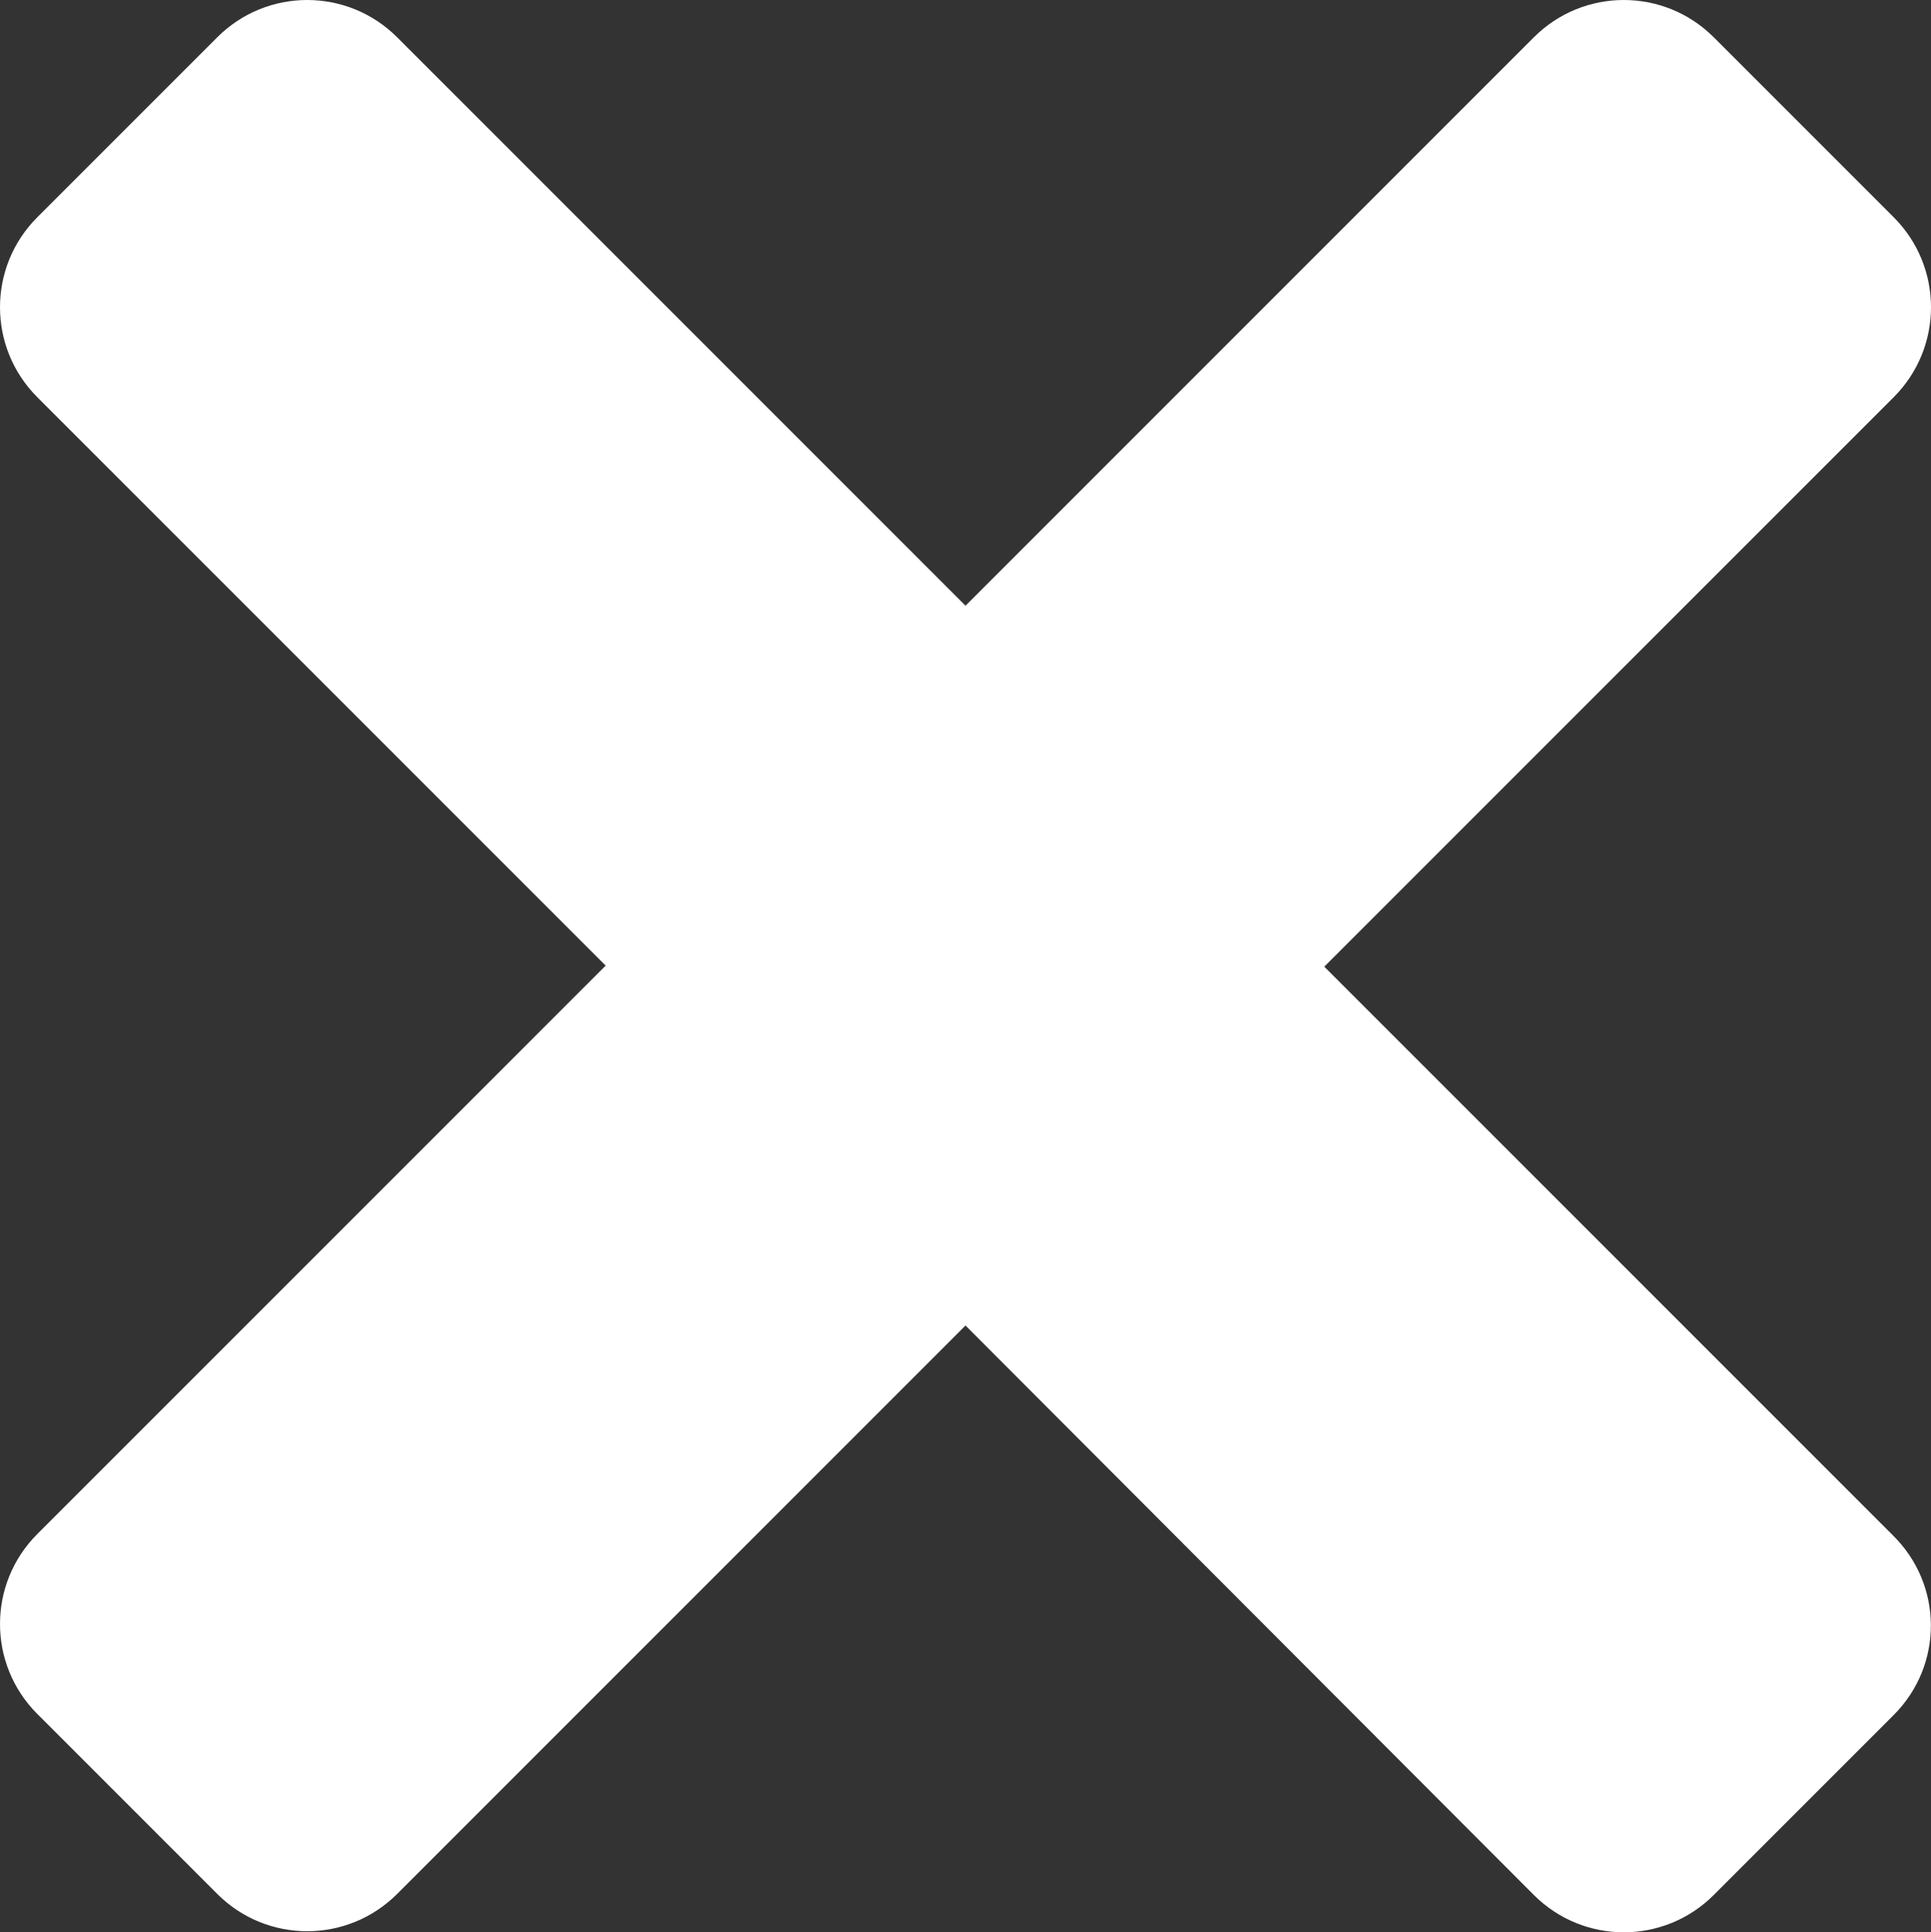
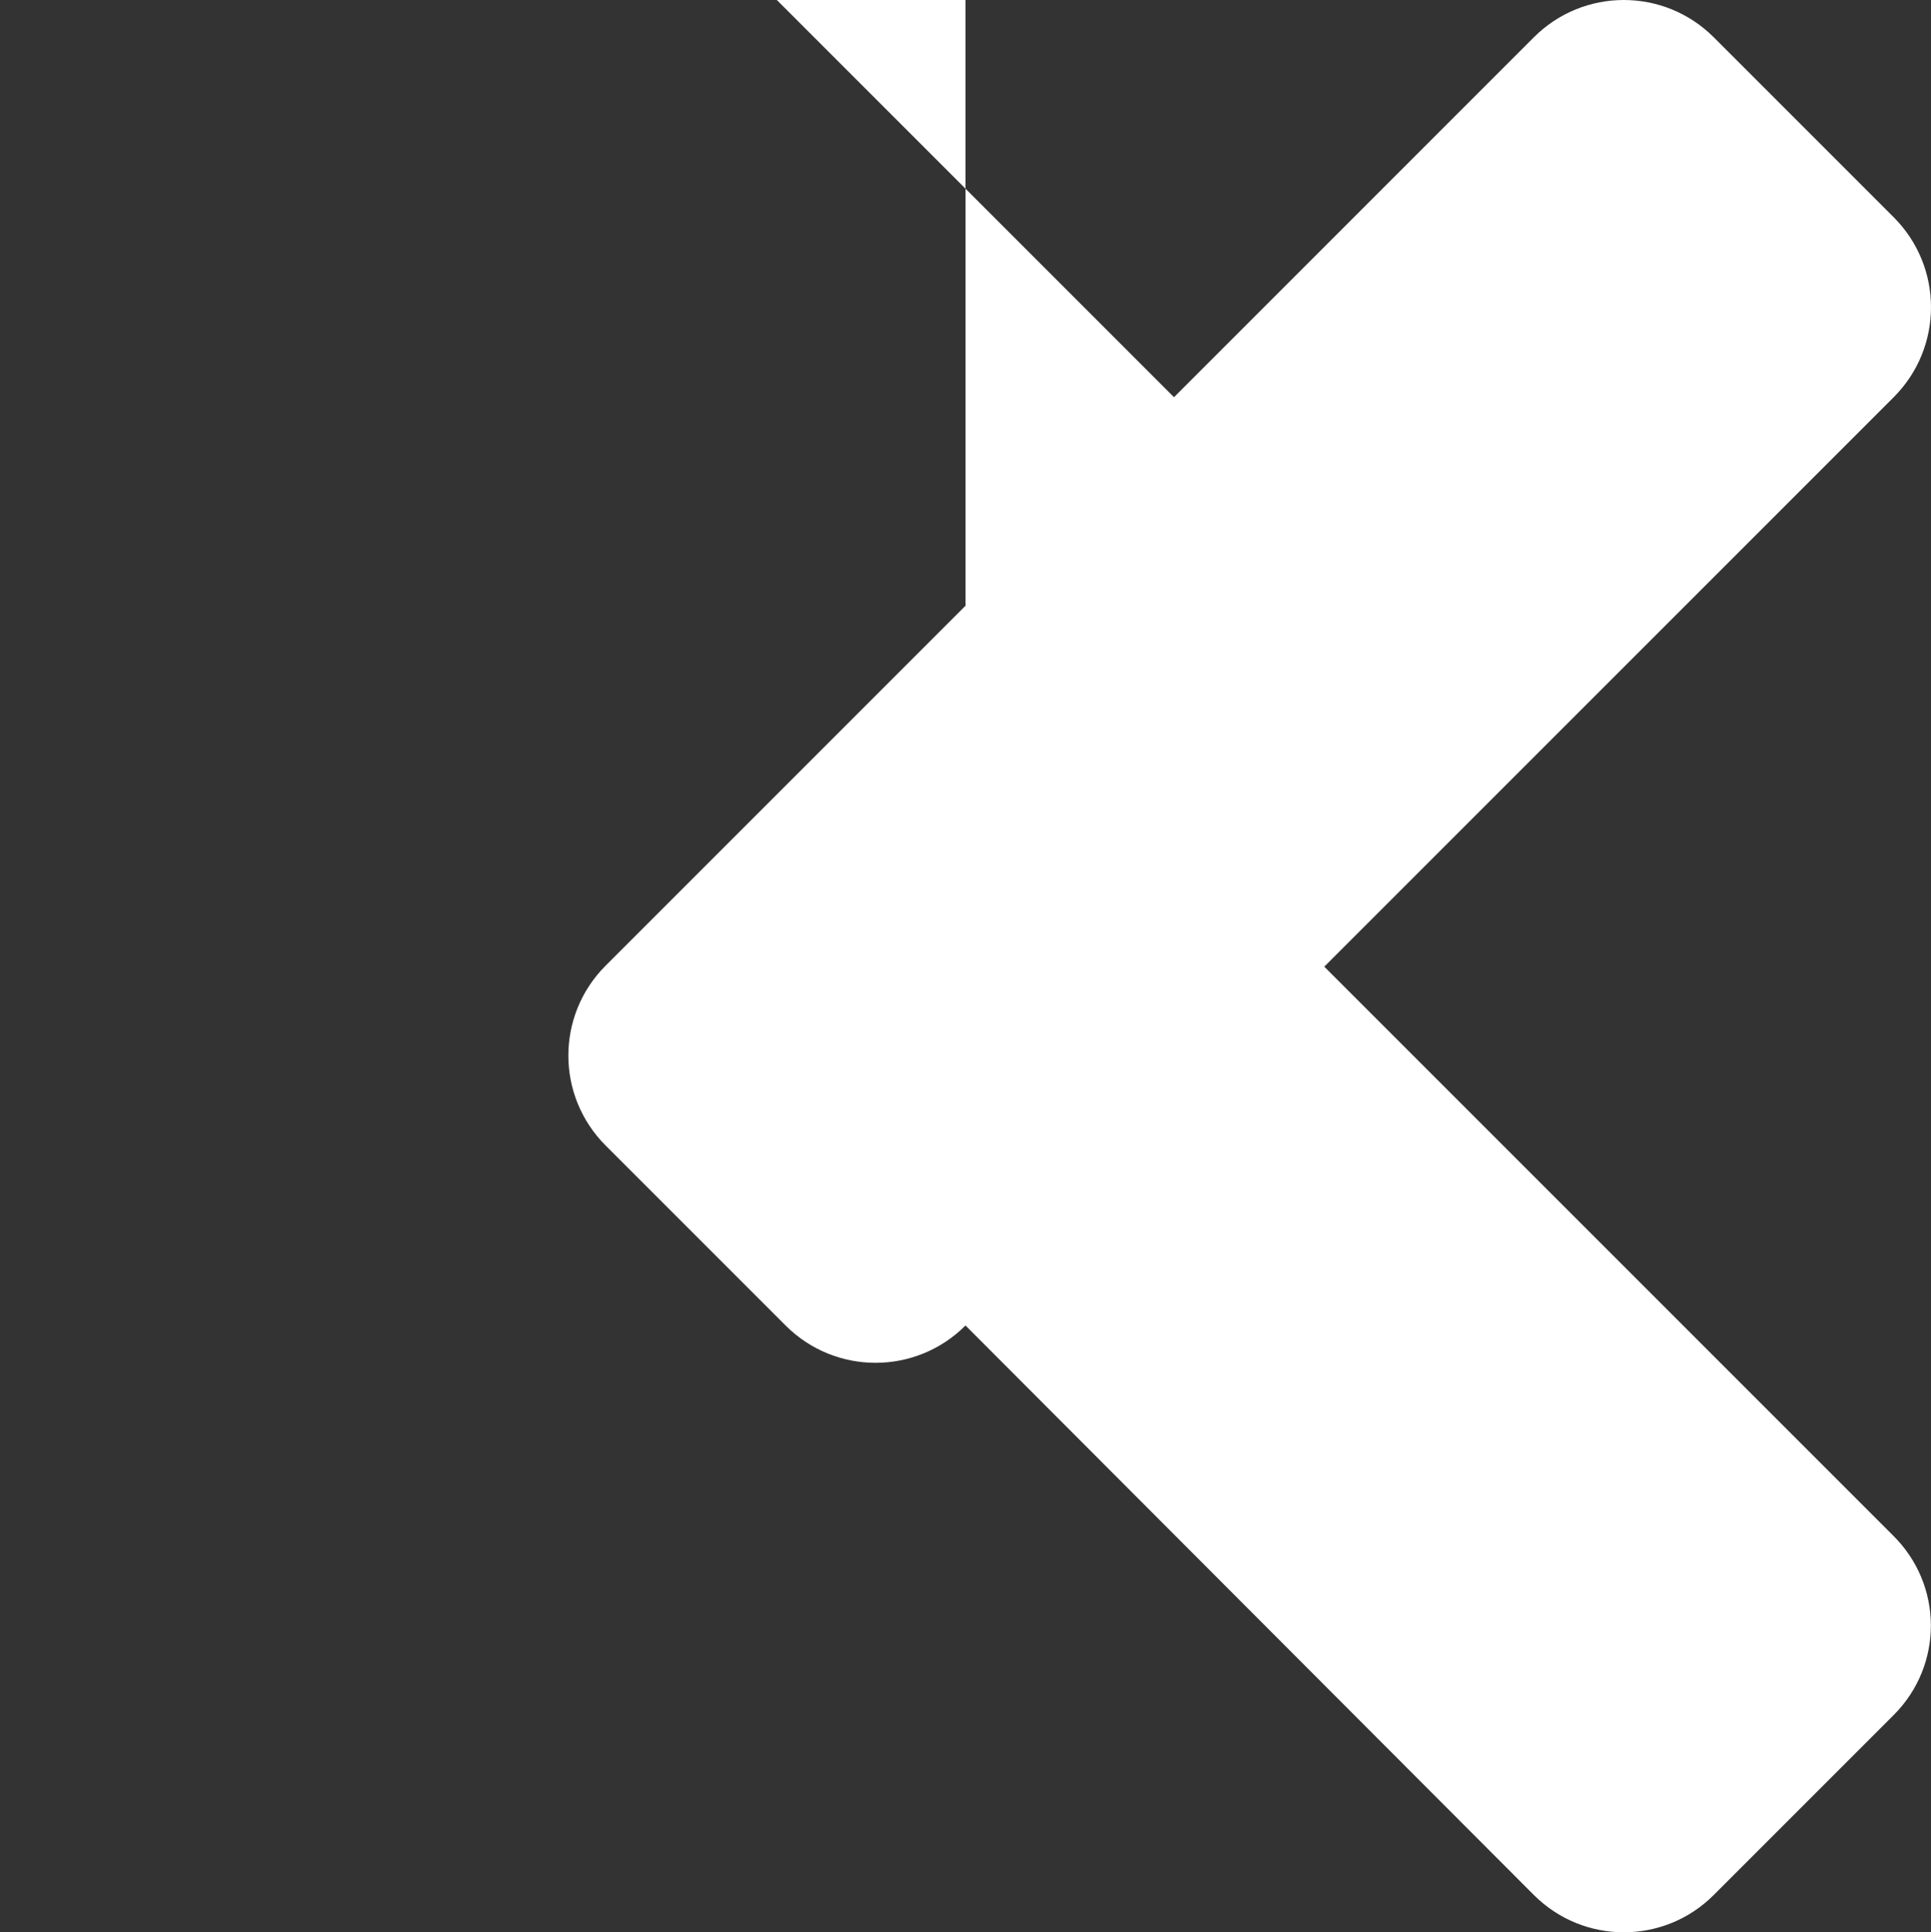
<svg xmlns="http://www.w3.org/2000/svg" version="1.1" id="圖層_1" focusable="false" x="0px" y="0px" width="249.239px" height="249.376px" viewBox="181.38 336.815 249.239 249.376" style="enable-background:new 181.38 336.815 249.239 249.376;" xml:space="preserve">
  <rect x="181.38" y="336.815" width="249.239" height="249.376" fill="#333333" stroke="none" />
-   <path style="fill:#FFFFFF;" d="M425.805,558.152l-23.224,23.224c-6.42,6.421-16.803,6.421-23.223,0L306,507.881l-73.358,73.358  c-6.42,6.421-16.803,6.421-23.223,0l-23.224-23.224c-6.42-6.42-6.42-16.802,0-23.223l73.358-73.358l-73.358-73.358  c-6.42-6.42-6.42-16.803,0-23.223l23.224-23.223c6.42-6.42,16.803-6.42,23.223,0L306,414.988l73.358-73.358  c6.42-6.42,16.803-6.42,23.223,0l23.224,23.223c6.42,6.42,6.42,16.803,0,23.223l-73.495,73.495l73.358,73.358  C432.225,541.35,432.225,551.732,425.805,558.152z" />
+   <path style="fill:#FFFFFF;" d="M425.805,558.152l-23.224,23.224c-6.42,6.421-16.803,6.421-23.223,0L306,507.881c-6.42,6.421-16.803,6.421-23.223,0l-23.224-23.224c-6.42-6.42-6.42-16.802,0-23.223l73.358-73.358l-73.358-73.358  c-6.42-6.42-6.42-16.803,0-23.223l23.224-23.223c6.42-6.42,16.803-6.42,23.223,0L306,414.988l73.358-73.358  c6.42-6.42,16.803-6.42,23.223,0l23.224,23.223c6.42,6.42,6.42,16.803,0,23.223l-73.495,73.495l73.358,73.358  C432.225,541.35,432.225,551.732,425.805,558.152z" />
</svg>